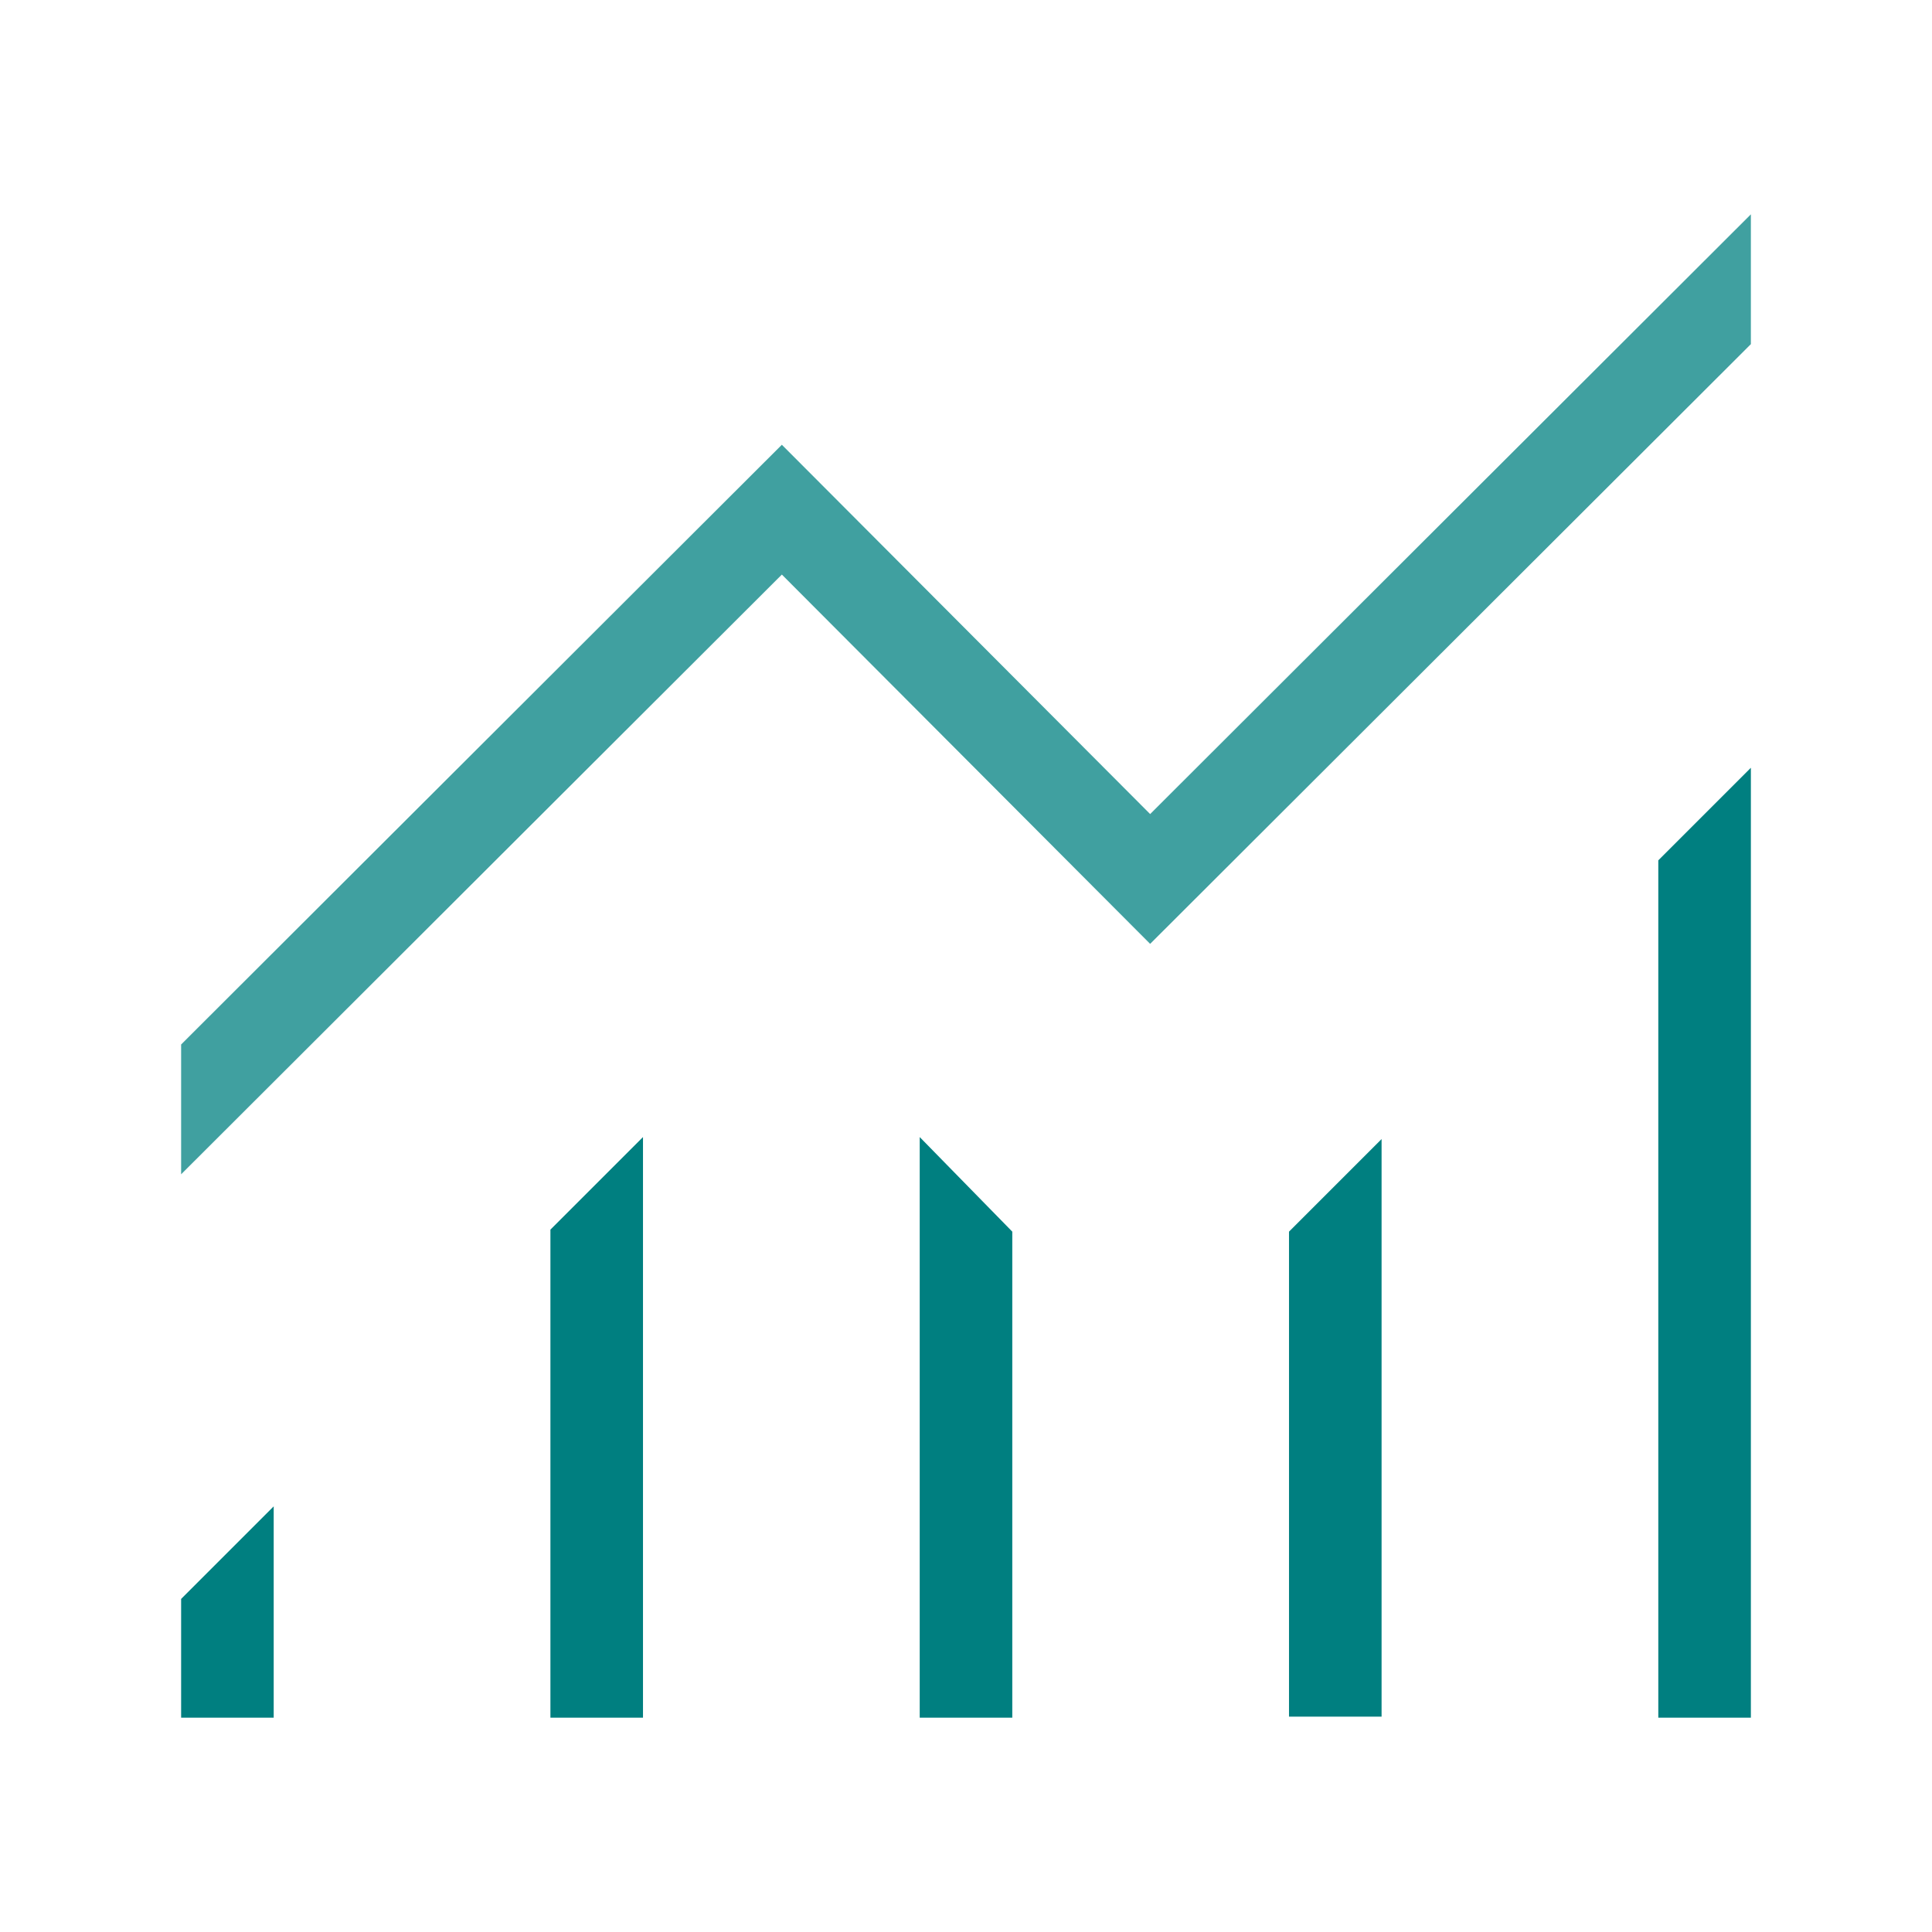
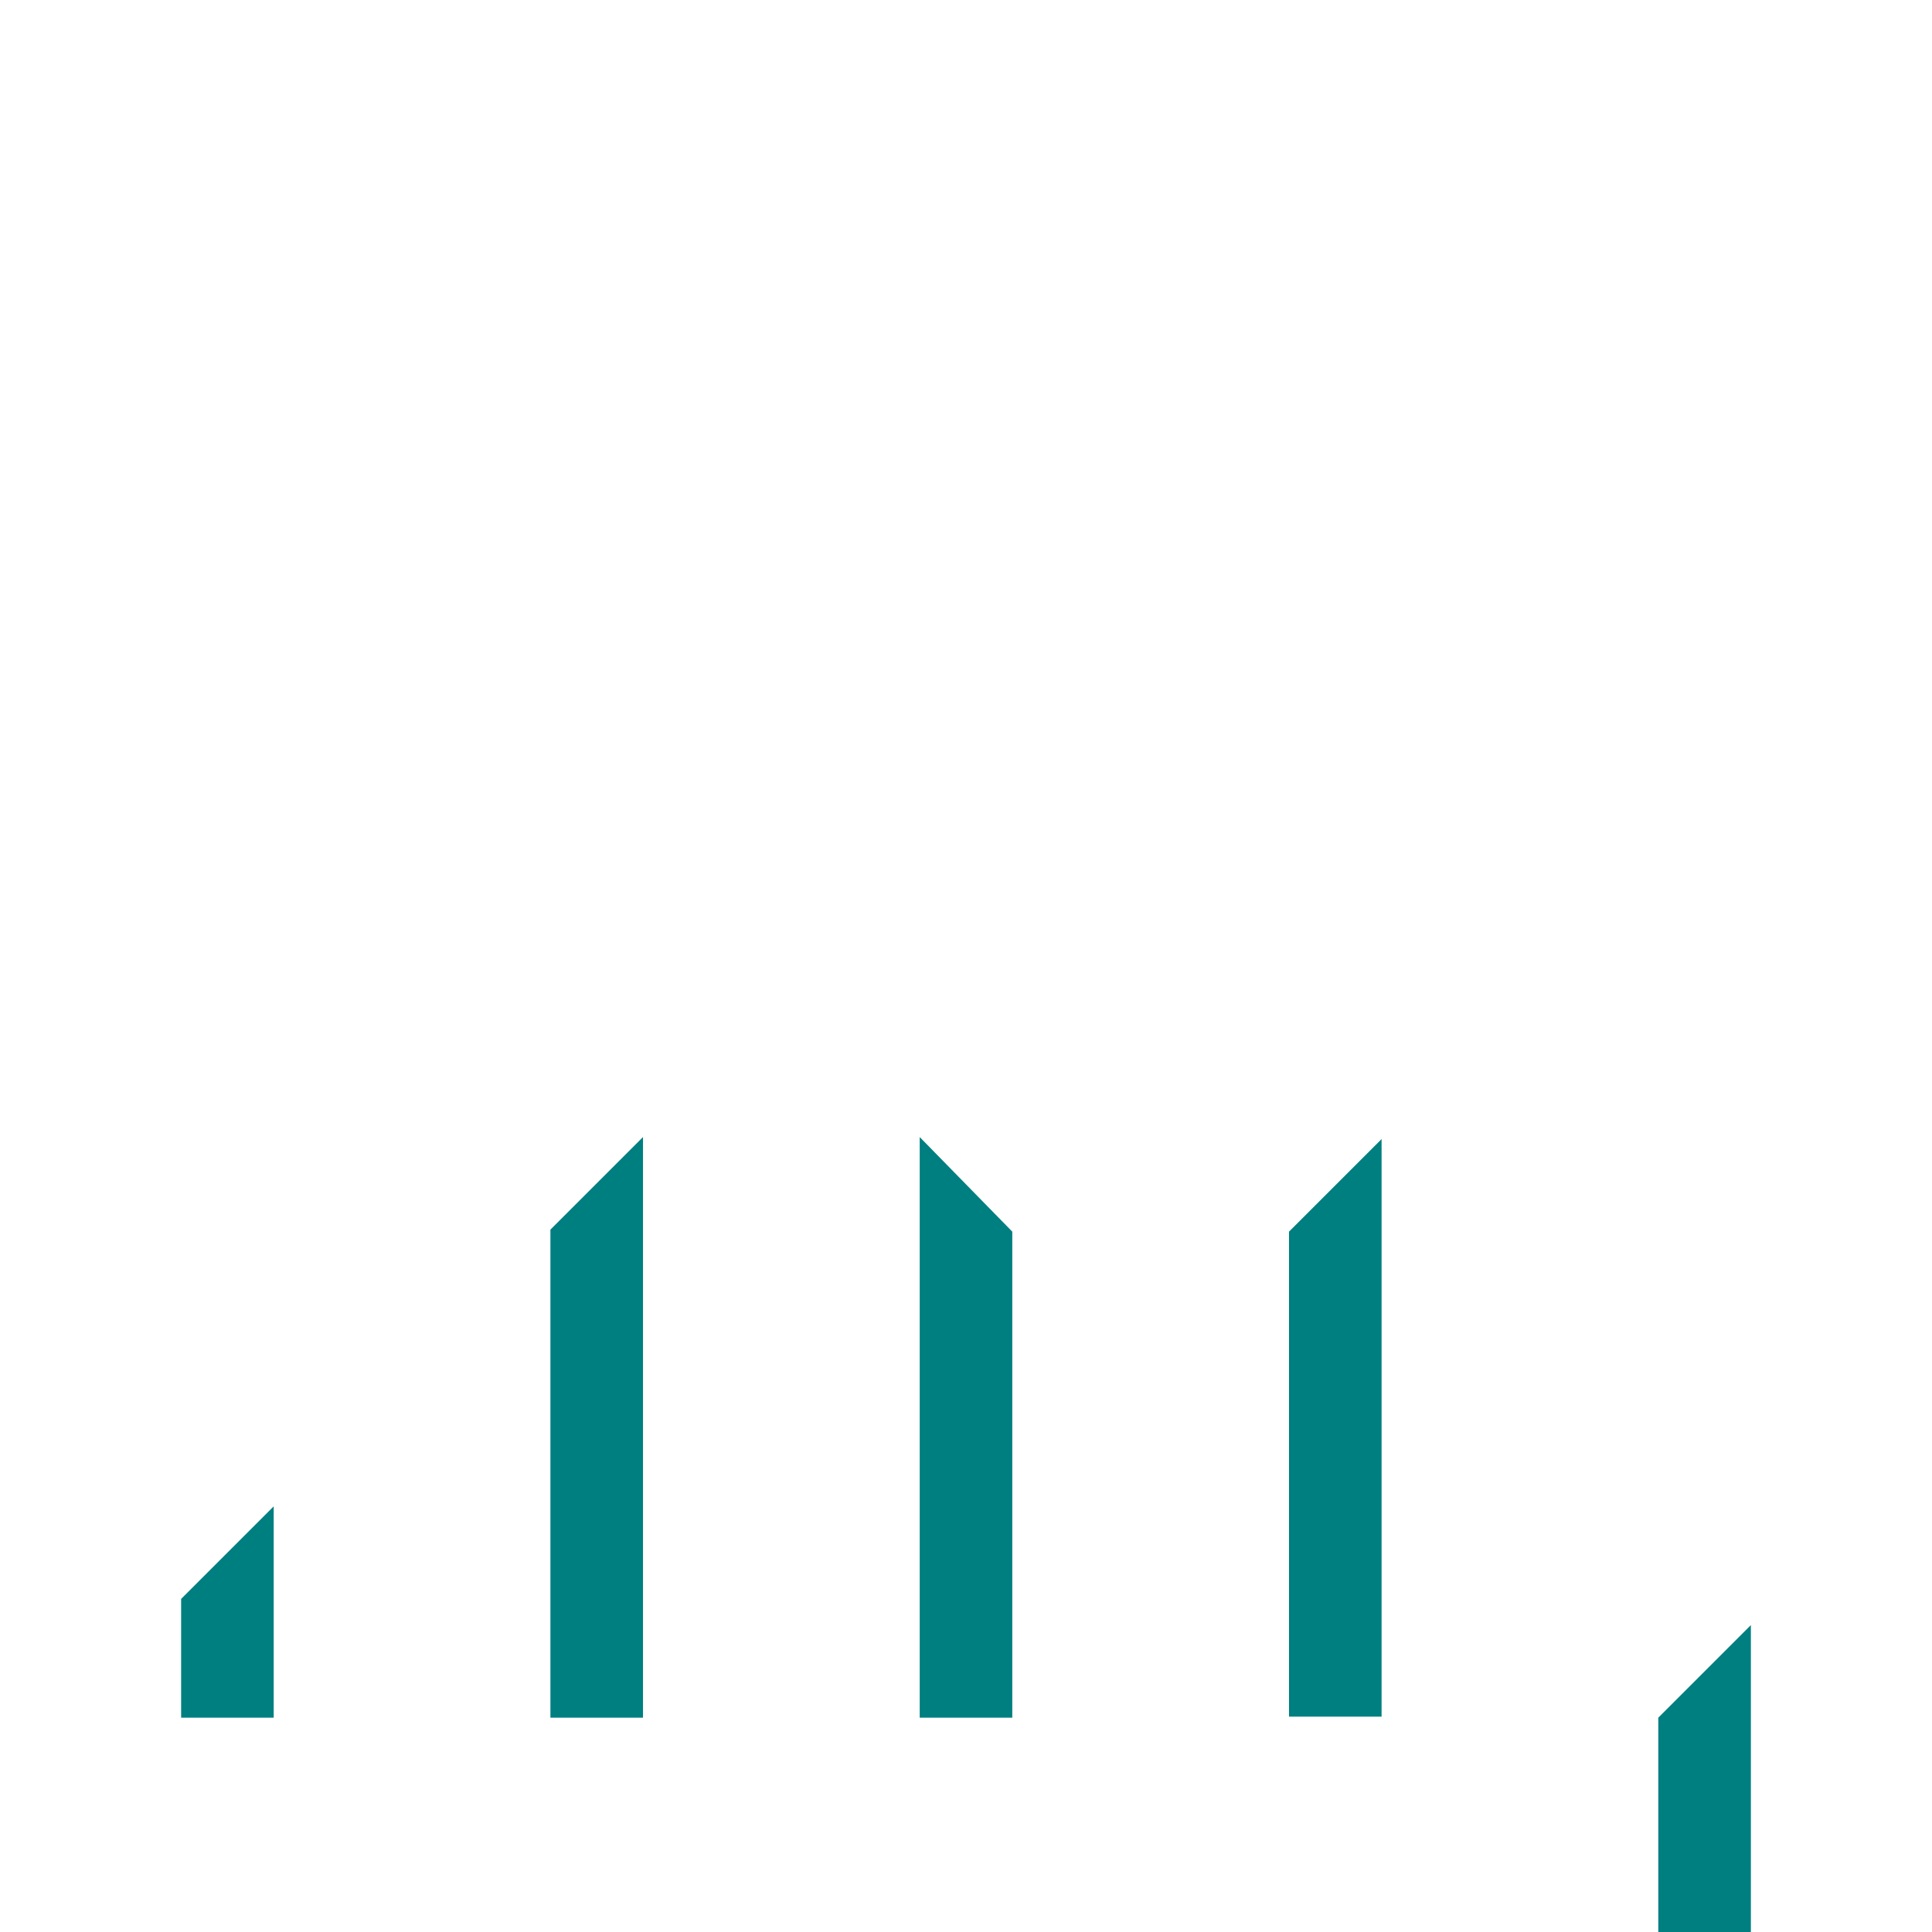
<svg xmlns="http://www.w3.org/2000/svg" id="Ebene_1" version="1.1" viewBox="0 0 192 192">
-   <path d="M18,170.7v-11.8l9.2-9.2v21h-9.2ZM54.7,170.7v-48.5l9.2-9.2v57.7h-9.2ZM91.4,170.7v-57.7l9.2,9.4v48.3h-9.2ZM128.1,170.7v-48.3l9.2-9.2v57.4h-9.2v.1ZM164.8,170.7v-85.2l9.2-9.2v94.4h-9.2v-0Z" fill="#007f80" />
-   <polygon points="18 116.7 18 103.8 77.7 44.2 114.3 80.9 174 21.3 174 34.2 114.3 93.8 77.7 57.1 18 116.7" fill="#40a0a0" />
+   <path d="M18,170.7v-11.8l9.2-9.2v21h-9.2ZM54.7,170.7v-48.5l9.2-9.2v57.7h-9.2ZM91.4,170.7v-57.7l9.2,9.4v48.3h-9.2ZM128.1,170.7v-48.3l9.2-9.2v57.4h-9.2v.1ZM164.8,170.7l9.2-9.2v94.4h-9.2v-0Z" fill="#007f80" />
</svg>